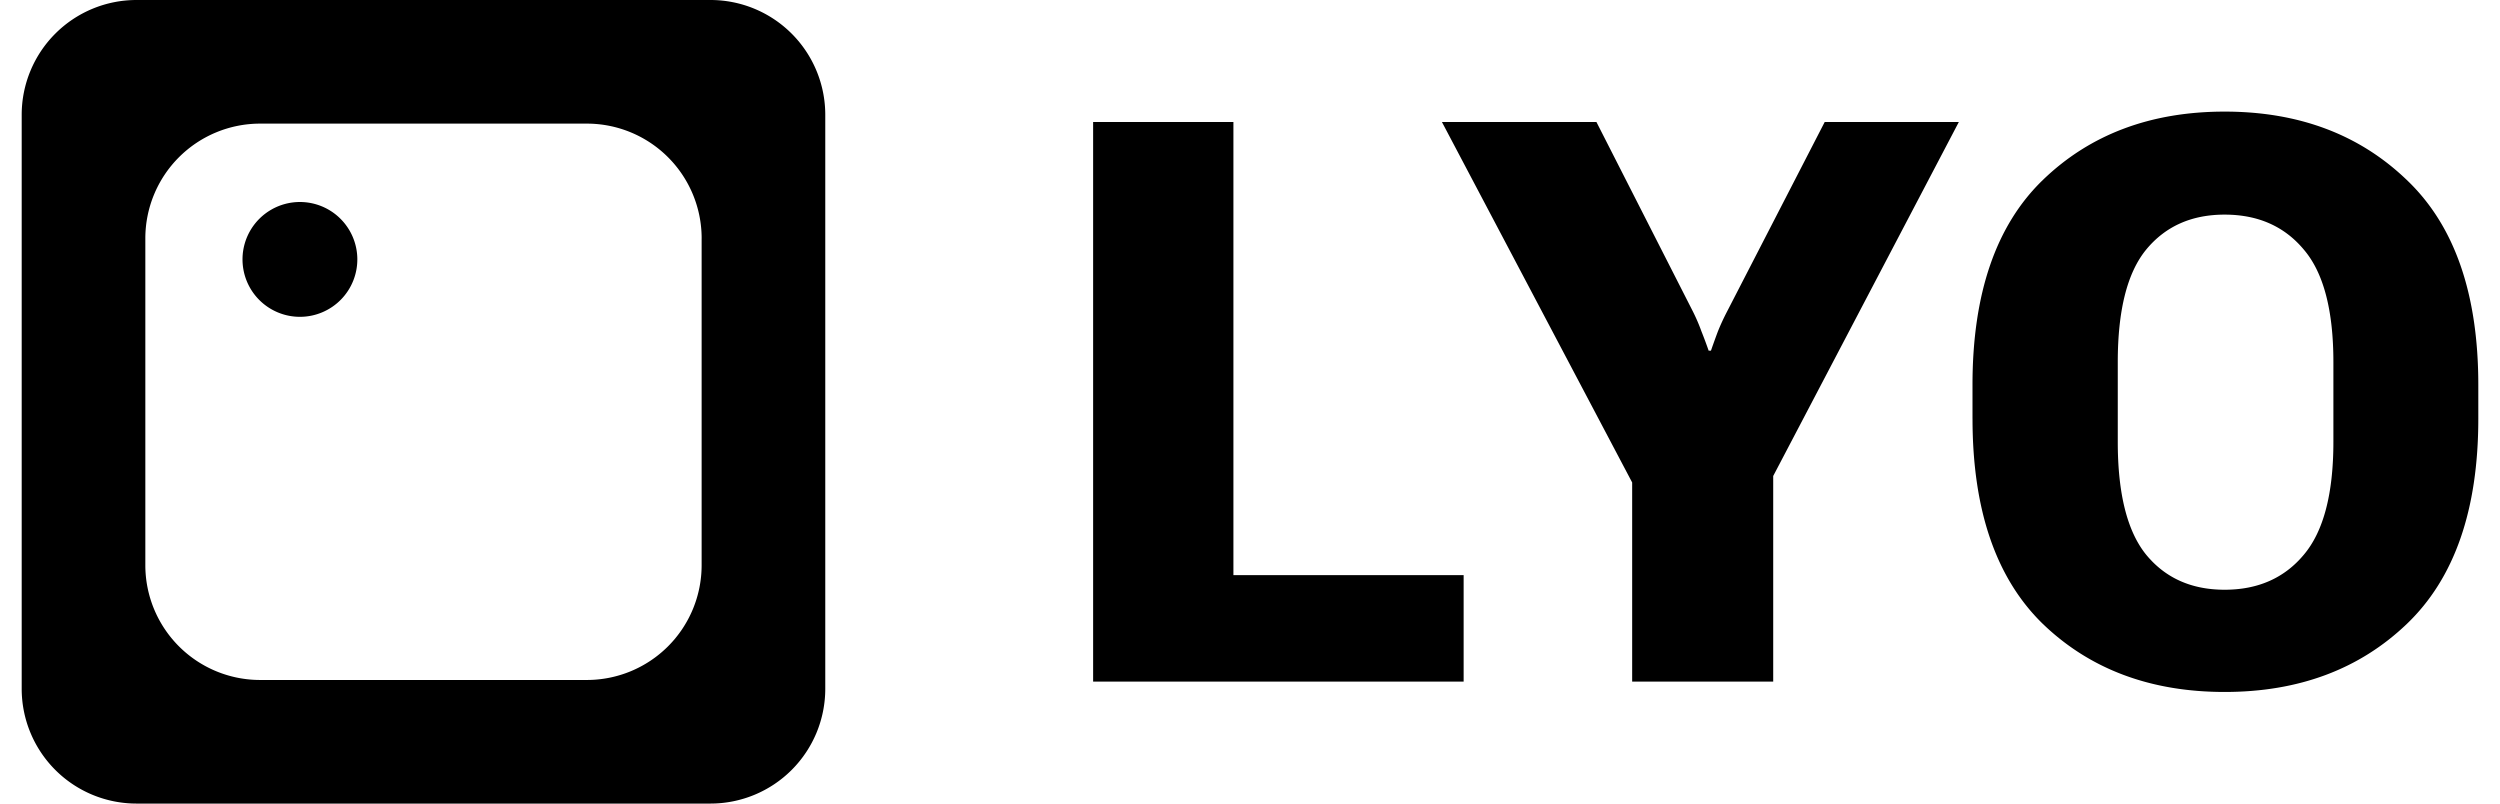
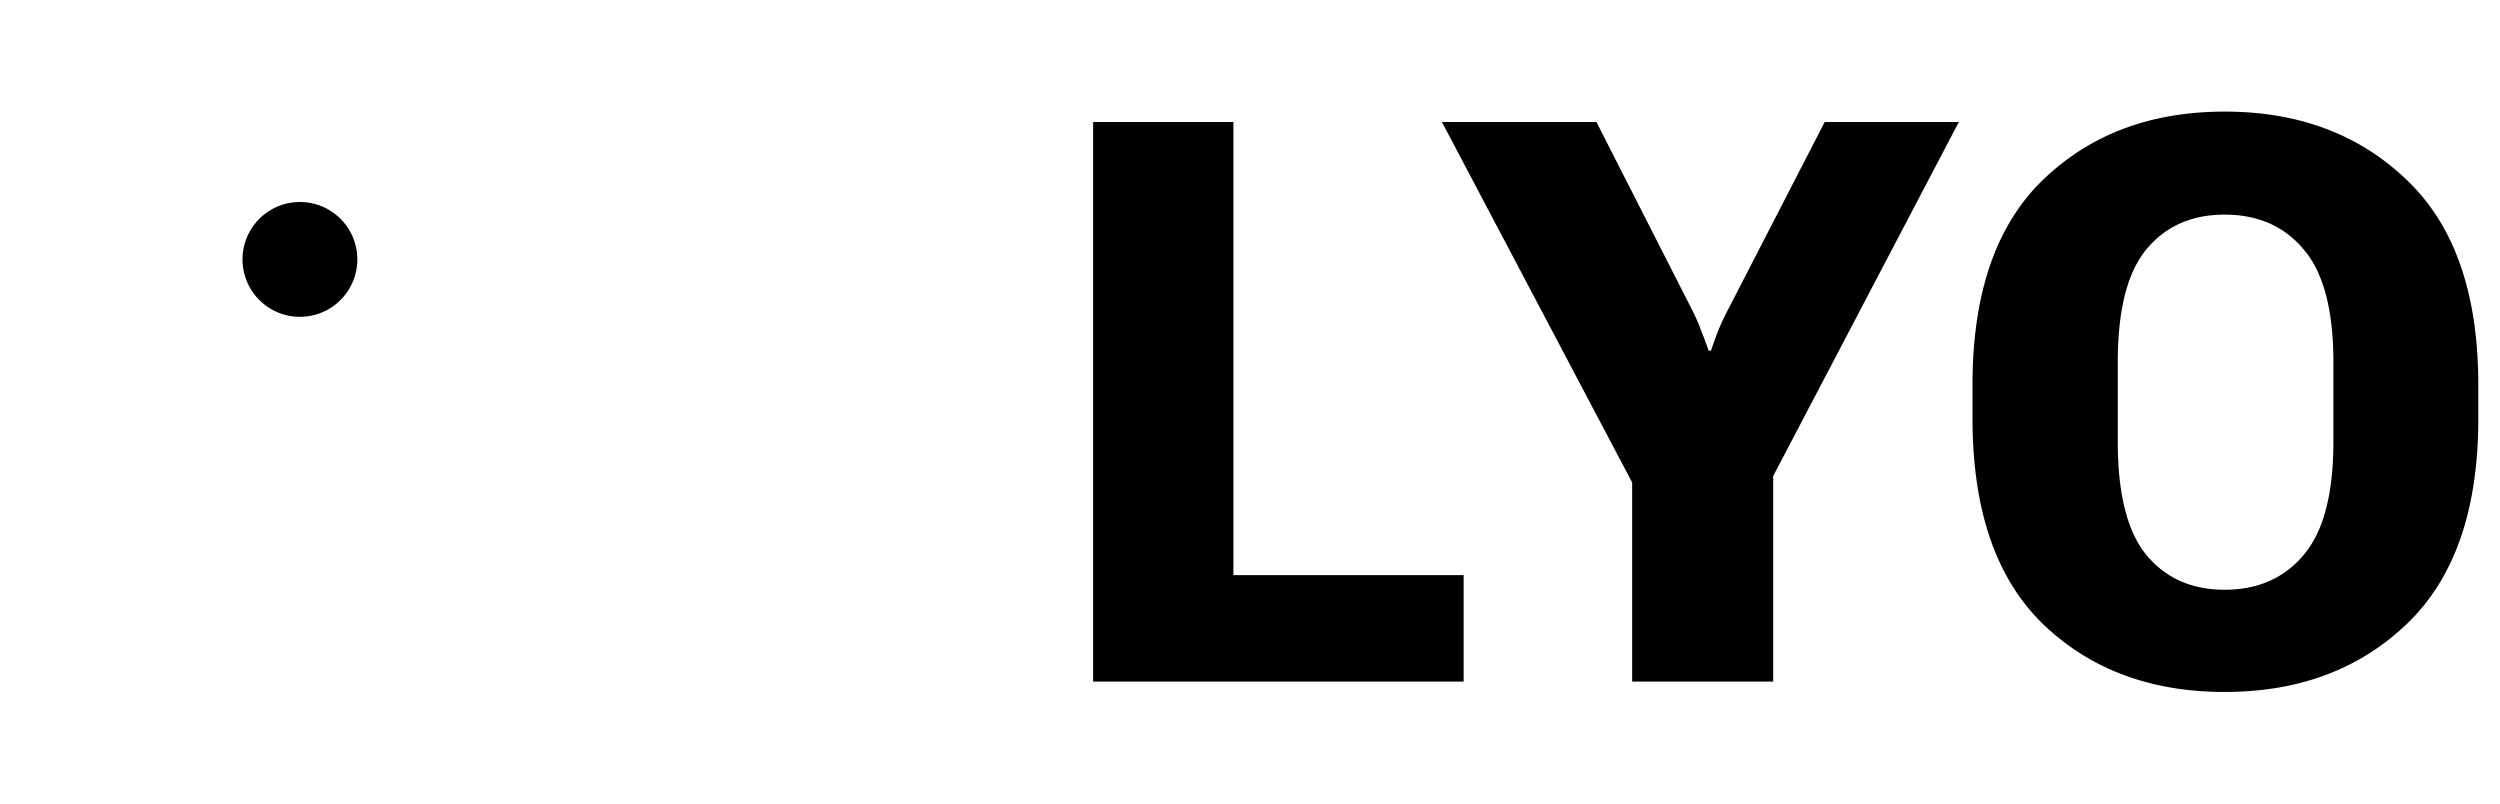
<svg xmlns="http://www.w3.org/2000/svg" width="112" height="36" fill="none">
-   <path fill-rule="evenodd" clip-rule="evenodd" d="M36.972 5.143A5.143 5.143 0 0 0 31.83 0H6.115A5.143 5.143 0 0 0 .972 5.143v25.714A5.143 5.143 0 0 0 6.115 36H31.83a5.143 5.143 0 0 0 5.142-5.143V5.143Zm-5.538 5.538a5.143 5.143 0 0 0-5.143-5.143H11.654a5.143 5.143 0 0 0-5.143 5.143V25.32a5.143 5.143 0 0 0 5.143 5.143H26.29a5.143 5.143 0 0 0 5.143-5.143V10.68Z" fill="currentColor" />
-   <path d="M16.008 11.571a2.572 2.572 0 1 1-5.143 0 2.572 2.572 0 0 1 5.143 0ZM48.972 30.535V5.465h6.285v20.3h10.314v4.77H48.972ZM73.121 30.535v-8.92l-8.523-16.15h6.922l4.322 8.489c.149.298.275.59.378.878.115.287.224.58.328.878h.103c.103-.299.207-.586.31-.861.115-.287.252-.585.413-.895l4.374-8.49h6.009l-8.317 15.86v9.211h-6.319ZM88.368 18.758v-1.516c0-4.086 1.05-7.145 3.15-9.177C93.632 6.022 96.347 5 99.664 5c3.318 0 6.038 1.022 8.162 3.065 2.135 2.032 3.202 5.09 3.202 9.177v1.516c0 4.086-1.067 7.151-3.202 9.194-2.124 2.032-4.844 3.048-8.162 3.048-3.317 0-6.032-1.016-8.144-3.048-2.1-2.043-3.151-5.108-3.151-9.194Zm6.508 1.033c0 2.33.425 4.017 1.274 5.062.861 1.045 2.032 1.567 3.513 1.567 1.492 0 2.675-.522 3.547-1.567.884-1.045 1.326-2.732 1.326-5.062v-3.564c0-2.33-.442-4.012-1.326-5.046-.872-1.044-2.055-1.566-3.547-1.566-1.48 0-2.651.522-3.513 1.566-.849 1.034-1.274 2.715-1.274 5.046v3.564Z" fill="currentColor" />
+   <path d="M16.008 11.571a2.572 2.572 0 1 1-5.143 0 2.572 2.572 0 0 1 5.143 0ZM48.972 30.535V5.465h6.285v20.3h10.314v4.77H48.972ZM73.121 30.535v-8.92l-8.523-16.15h6.922l4.322 8.489c.149.298.275.59.378.878.115.287.224.58.328.878h.103c.103-.299.207-.586.31-.861.115-.287.252-.585.413-.895l4.374-8.49h6.009l-8.317 15.86v9.211ZM88.368 18.758v-1.516c0-4.086 1.05-7.145 3.15-9.177C93.632 6.022 96.347 5 99.664 5c3.318 0 6.038 1.022 8.162 3.065 2.135 2.032 3.202 5.09 3.202 9.177v1.516c0 4.086-1.067 7.151-3.202 9.194-2.124 2.032-4.844 3.048-8.162 3.048-3.317 0-6.032-1.016-8.144-3.048-2.1-2.043-3.151-5.108-3.151-9.194Zm6.508 1.033c0 2.33.425 4.017 1.274 5.062.861 1.045 2.032 1.567 3.513 1.567 1.492 0 2.675-.522 3.547-1.567.884-1.045 1.326-2.732 1.326-5.062v-3.564c0-2.33-.442-4.012-1.326-5.046-.872-1.044-2.055-1.566-3.547-1.566-1.48 0-2.651.522-3.513 1.566-.849 1.034-1.274 2.715-1.274 5.046v3.564Z" fill="currentColor" />
</svg>